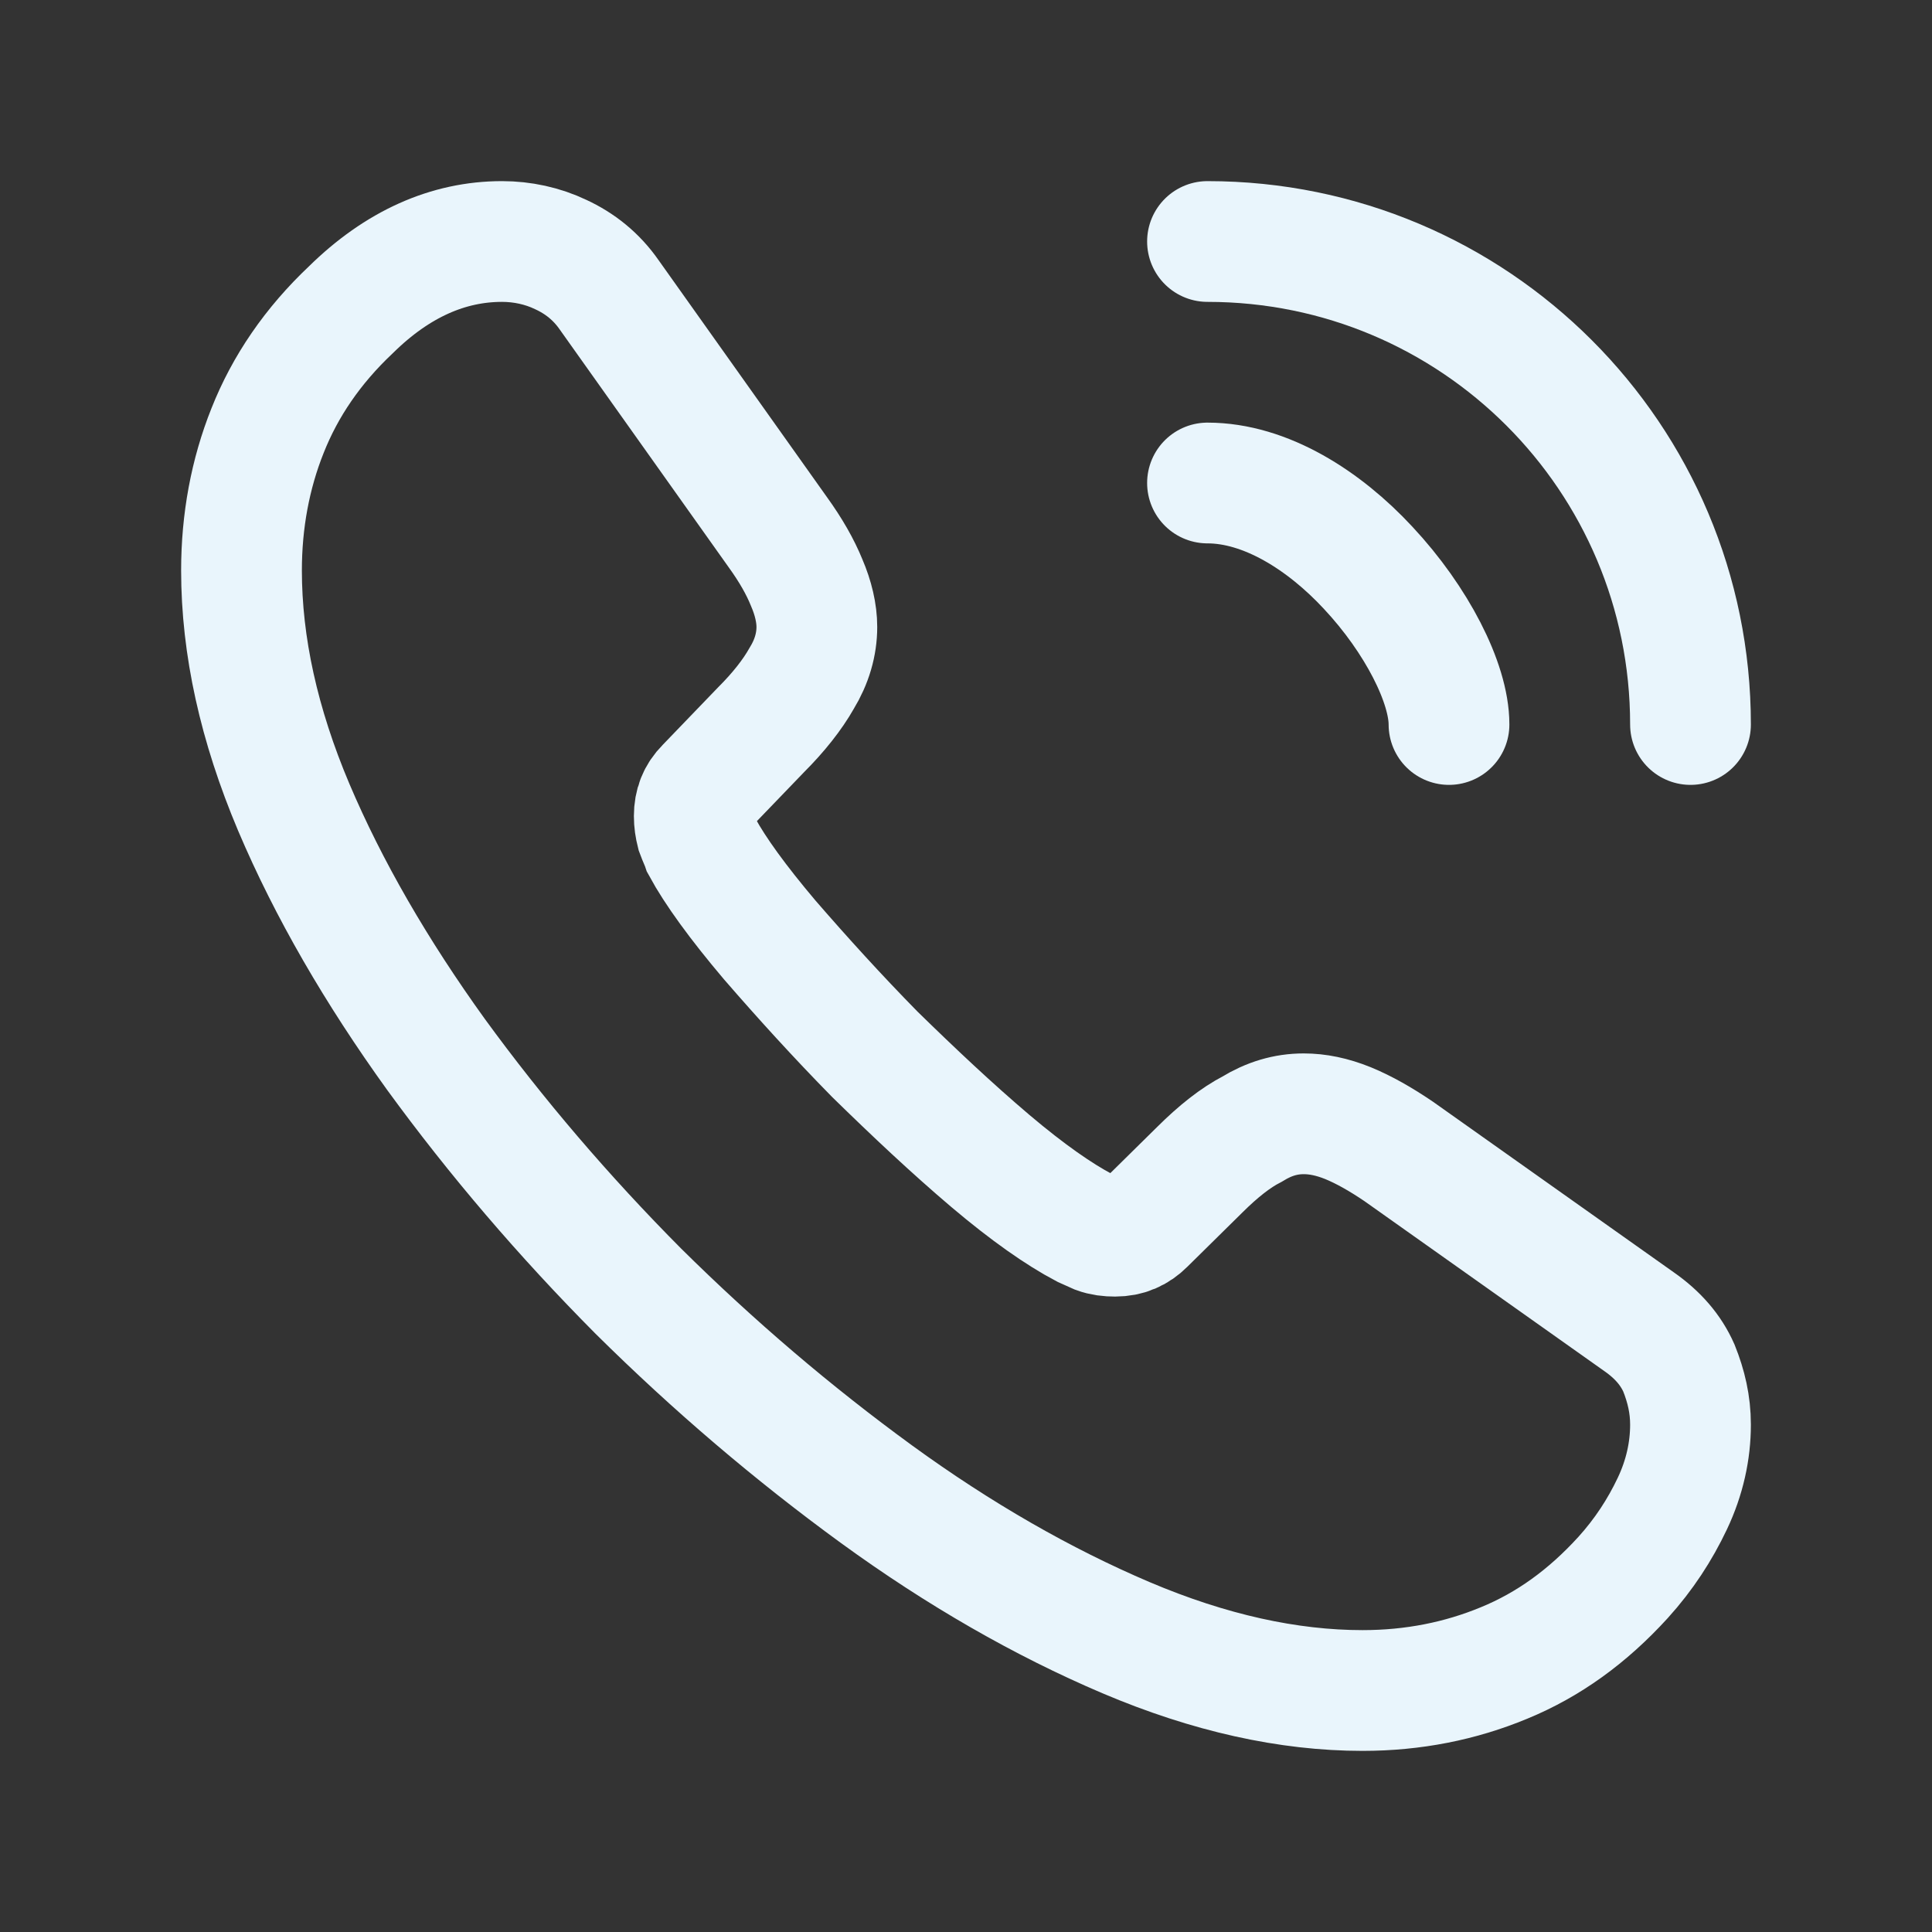
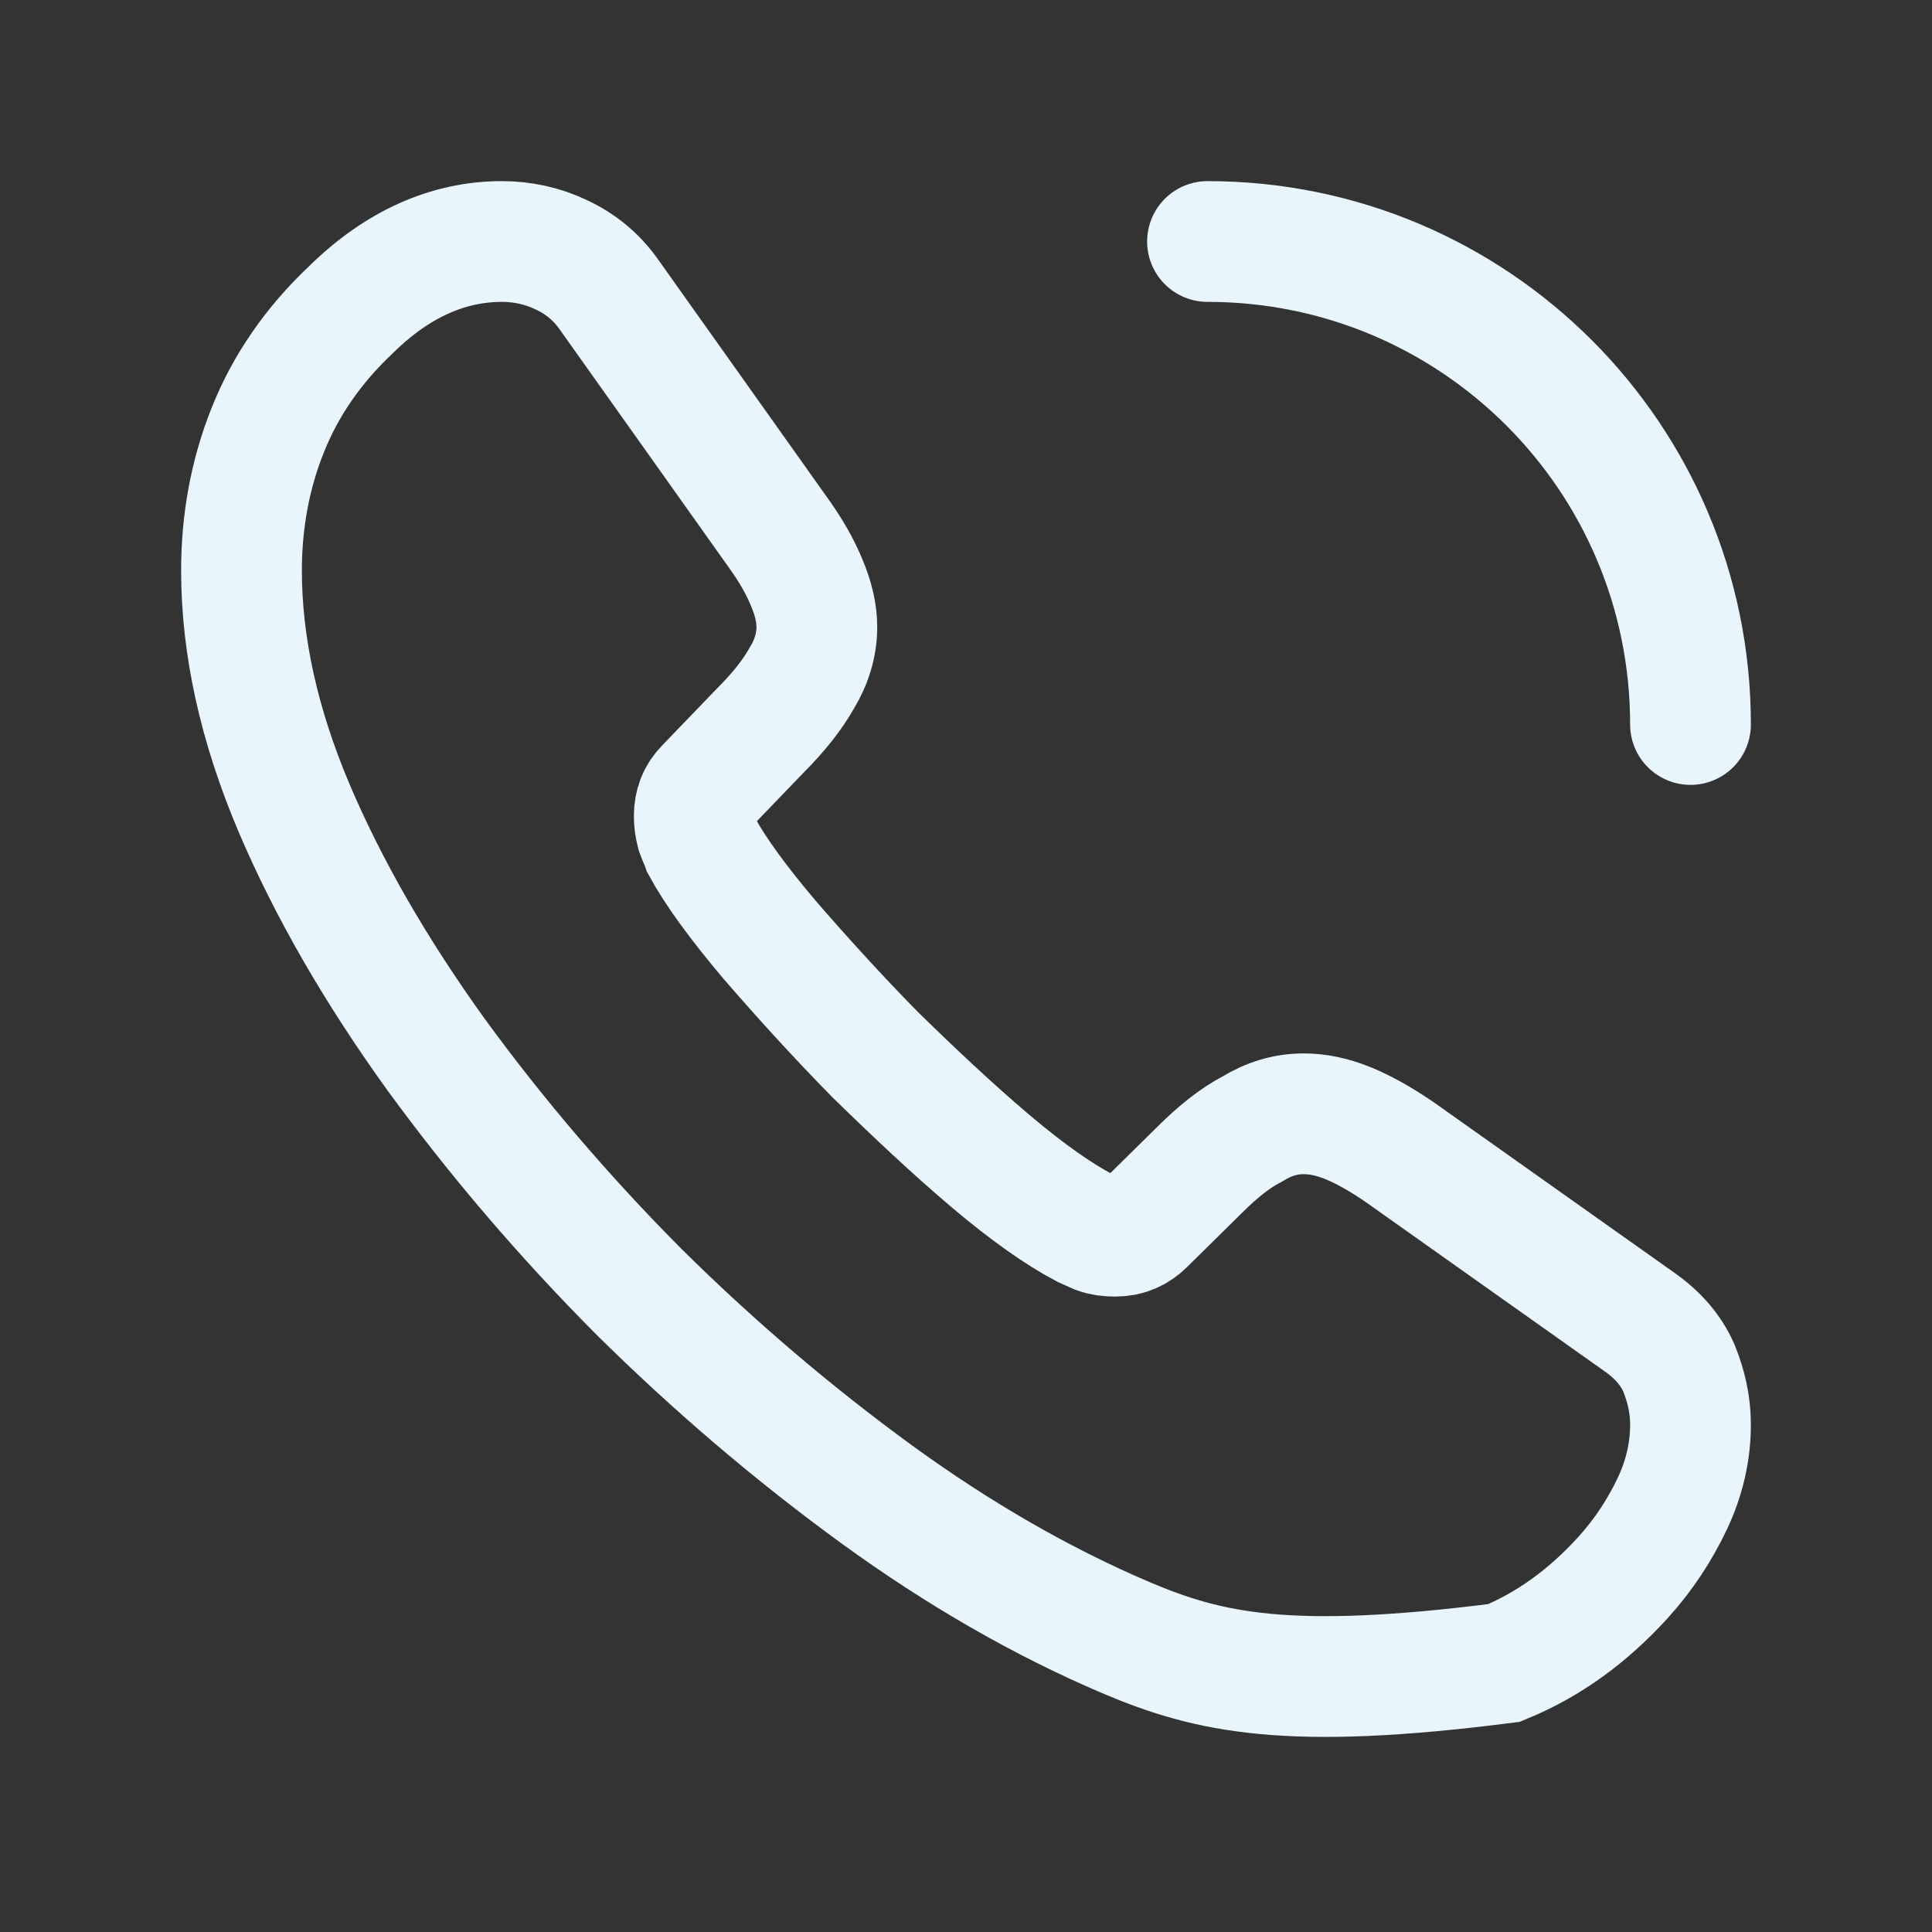
<svg xmlns="http://www.w3.org/2000/svg" width="20" height="20" viewBox="0 0 20 20" fill="none">
  <rect x="0" y="0" width="20" height="20" fill="#333333" stroke="none" />
-   <path d="M17.5 14.748C17.5 15.018 17.44 15.295 17.312 15.565C17.184 15.835 17.019 16.09 16.802 16.33C16.433 16.735 16.028 17.027 15.57 17.215C15.119 17.402 14.631 17.5 14.105 17.5C13.339 17.5 12.52 17.32 11.656 16.953C10.792 16.585 9.929 16.09 9.072 15.467C8.209 14.838 7.39 14.14 6.609 13.367C5.835 12.588 5.136 11.77 4.513 10.915C3.897 10.06 3.401 9.205 3.041 8.357C2.68 7.503 2.5 6.685 2.5 5.905C2.5 5.395 2.59 4.907 2.77 4.457C2.951 4 3.236 3.58 3.634 3.205C4.115 2.732 4.641 2.5 5.197 2.5C5.407 2.5 5.617 2.545 5.805 2.635C6 2.725 6.173 2.86 6.308 3.055L8.051 5.508C8.186 5.695 8.284 5.867 8.351 6.032C8.419 6.19 8.456 6.348 8.456 6.49C8.456 6.67 8.404 6.85 8.299 7.022C8.201 7.195 8.058 7.375 7.878 7.555L7.307 8.148C7.225 8.23 7.187 8.328 7.187 8.447C7.187 8.508 7.195 8.56 7.21 8.62C7.232 8.68 7.255 8.725 7.27 8.77C7.405 9.018 7.638 9.34 7.968 9.73C8.306 10.12 8.667 10.518 9.057 10.915C9.463 11.312 9.854 11.68 10.252 12.018C10.642 12.348 10.965 12.572 11.221 12.707C11.258 12.723 11.303 12.745 11.356 12.768C11.416 12.79 11.476 12.797 11.544 12.797C11.671 12.797 11.769 12.752 11.851 12.67L12.422 12.107C12.61 11.92 12.79 11.777 12.963 11.688C13.136 11.582 13.309 11.53 13.496 11.53C13.639 11.53 13.789 11.56 13.955 11.627C14.12 11.695 14.293 11.793 14.48 11.92L16.967 13.682C17.162 13.818 17.297 13.975 17.38 14.162C17.455 14.35 17.5 14.537 17.5 14.748Z" stroke="#E9F5FC" stroke-width="1.25" stroke-miterlimit="10" />
-   <path d="M15 7.5C15 7.071 14.664 6.414 14.164 5.879C13.707 5.386 13.1 5 12.5 5" stroke="#E9F5FC" stroke-width="1.25" stroke-linecap="round" stroke-linejoin="round" />
+   <path d="M17.5 14.748C17.5 15.018 17.44 15.295 17.312 15.565C17.184 15.835 17.019 16.09 16.802 16.33C16.433 16.735 16.028 17.027 15.57 17.215C13.339 17.5 12.52 17.32 11.656 16.953C10.792 16.585 9.929 16.09 9.072 15.467C8.209 14.838 7.39 14.14 6.609 13.367C5.835 12.588 5.136 11.77 4.513 10.915C3.897 10.06 3.401 9.205 3.041 8.357C2.68 7.503 2.5 6.685 2.5 5.905C2.5 5.395 2.59 4.907 2.77 4.457C2.951 4 3.236 3.58 3.634 3.205C4.115 2.732 4.641 2.5 5.197 2.5C5.407 2.5 5.617 2.545 5.805 2.635C6 2.725 6.173 2.86 6.308 3.055L8.051 5.508C8.186 5.695 8.284 5.867 8.351 6.032C8.419 6.19 8.456 6.348 8.456 6.49C8.456 6.67 8.404 6.85 8.299 7.022C8.201 7.195 8.058 7.375 7.878 7.555L7.307 8.148C7.225 8.23 7.187 8.328 7.187 8.447C7.187 8.508 7.195 8.56 7.21 8.62C7.232 8.68 7.255 8.725 7.27 8.77C7.405 9.018 7.638 9.34 7.968 9.73C8.306 10.12 8.667 10.518 9.057 10.915C9.463 11.312 9.854 11.68 10.252 12.018C10.642 12.348 10.965 12.572 11.221 12.707C11.258 12.723 11.303 12.745 11.356 12.768C11.416 12.79 11.476 12.797 11.544 12.797C11.671 12.797 11.769 12.752 11.851 12.67L12.422 12.107C12.61 11.92 12.79 11.777 12.963 11.688C13.136 11.582 13.309 11.53 13.496 11.53C13.639 11.53 13.789 11.56 13.955 11.627C14.12 11.695 14.293 11.793 14.48 11.92L16.967 13.682C17.162 13.818 17.297 13.975 17.38 14.162C17.455 14.35 17.5 14.537 17.5 14.748Z" stroke="#E9F5FC" stroke-width="1.25" stroke-miterlimit="10" />
  <path d="M17.5 7.5C17.5 4.736 15.264 2.5 12.5 2.5" stroke="#E9F5FC" stroke-width="1.25" stroke-linecap="round" stroke-linejoin="round" />
</svg>